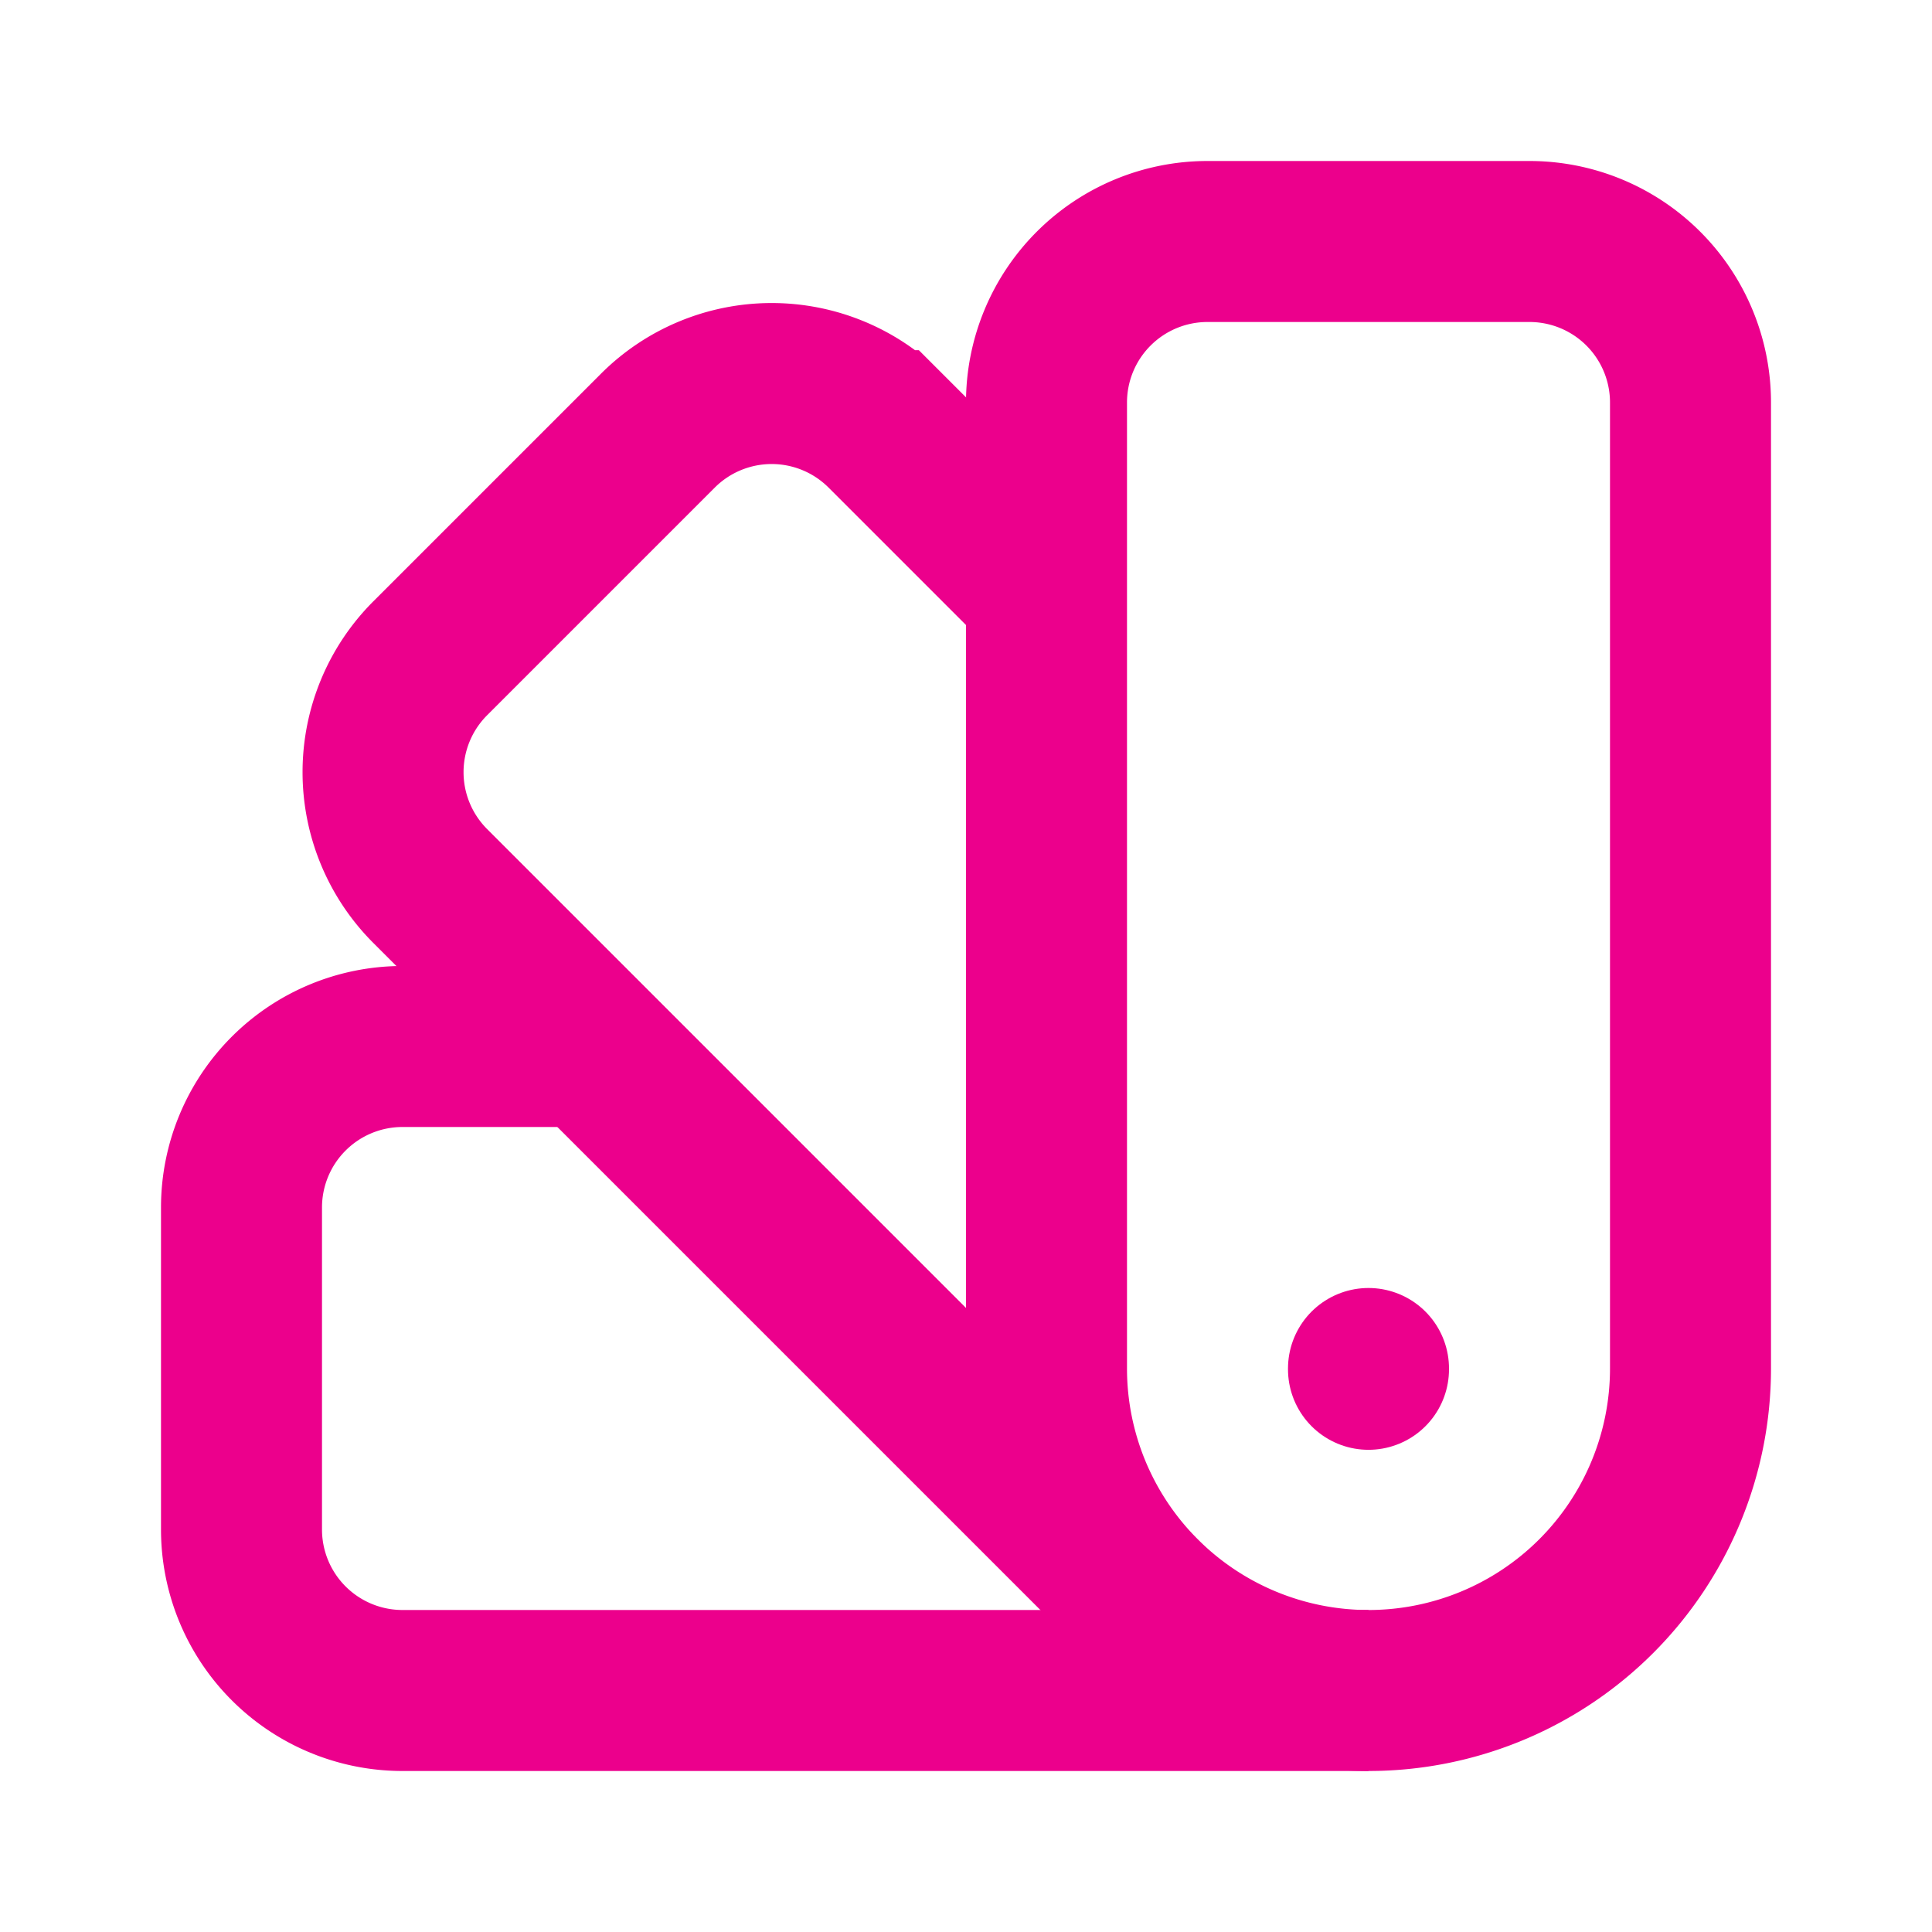
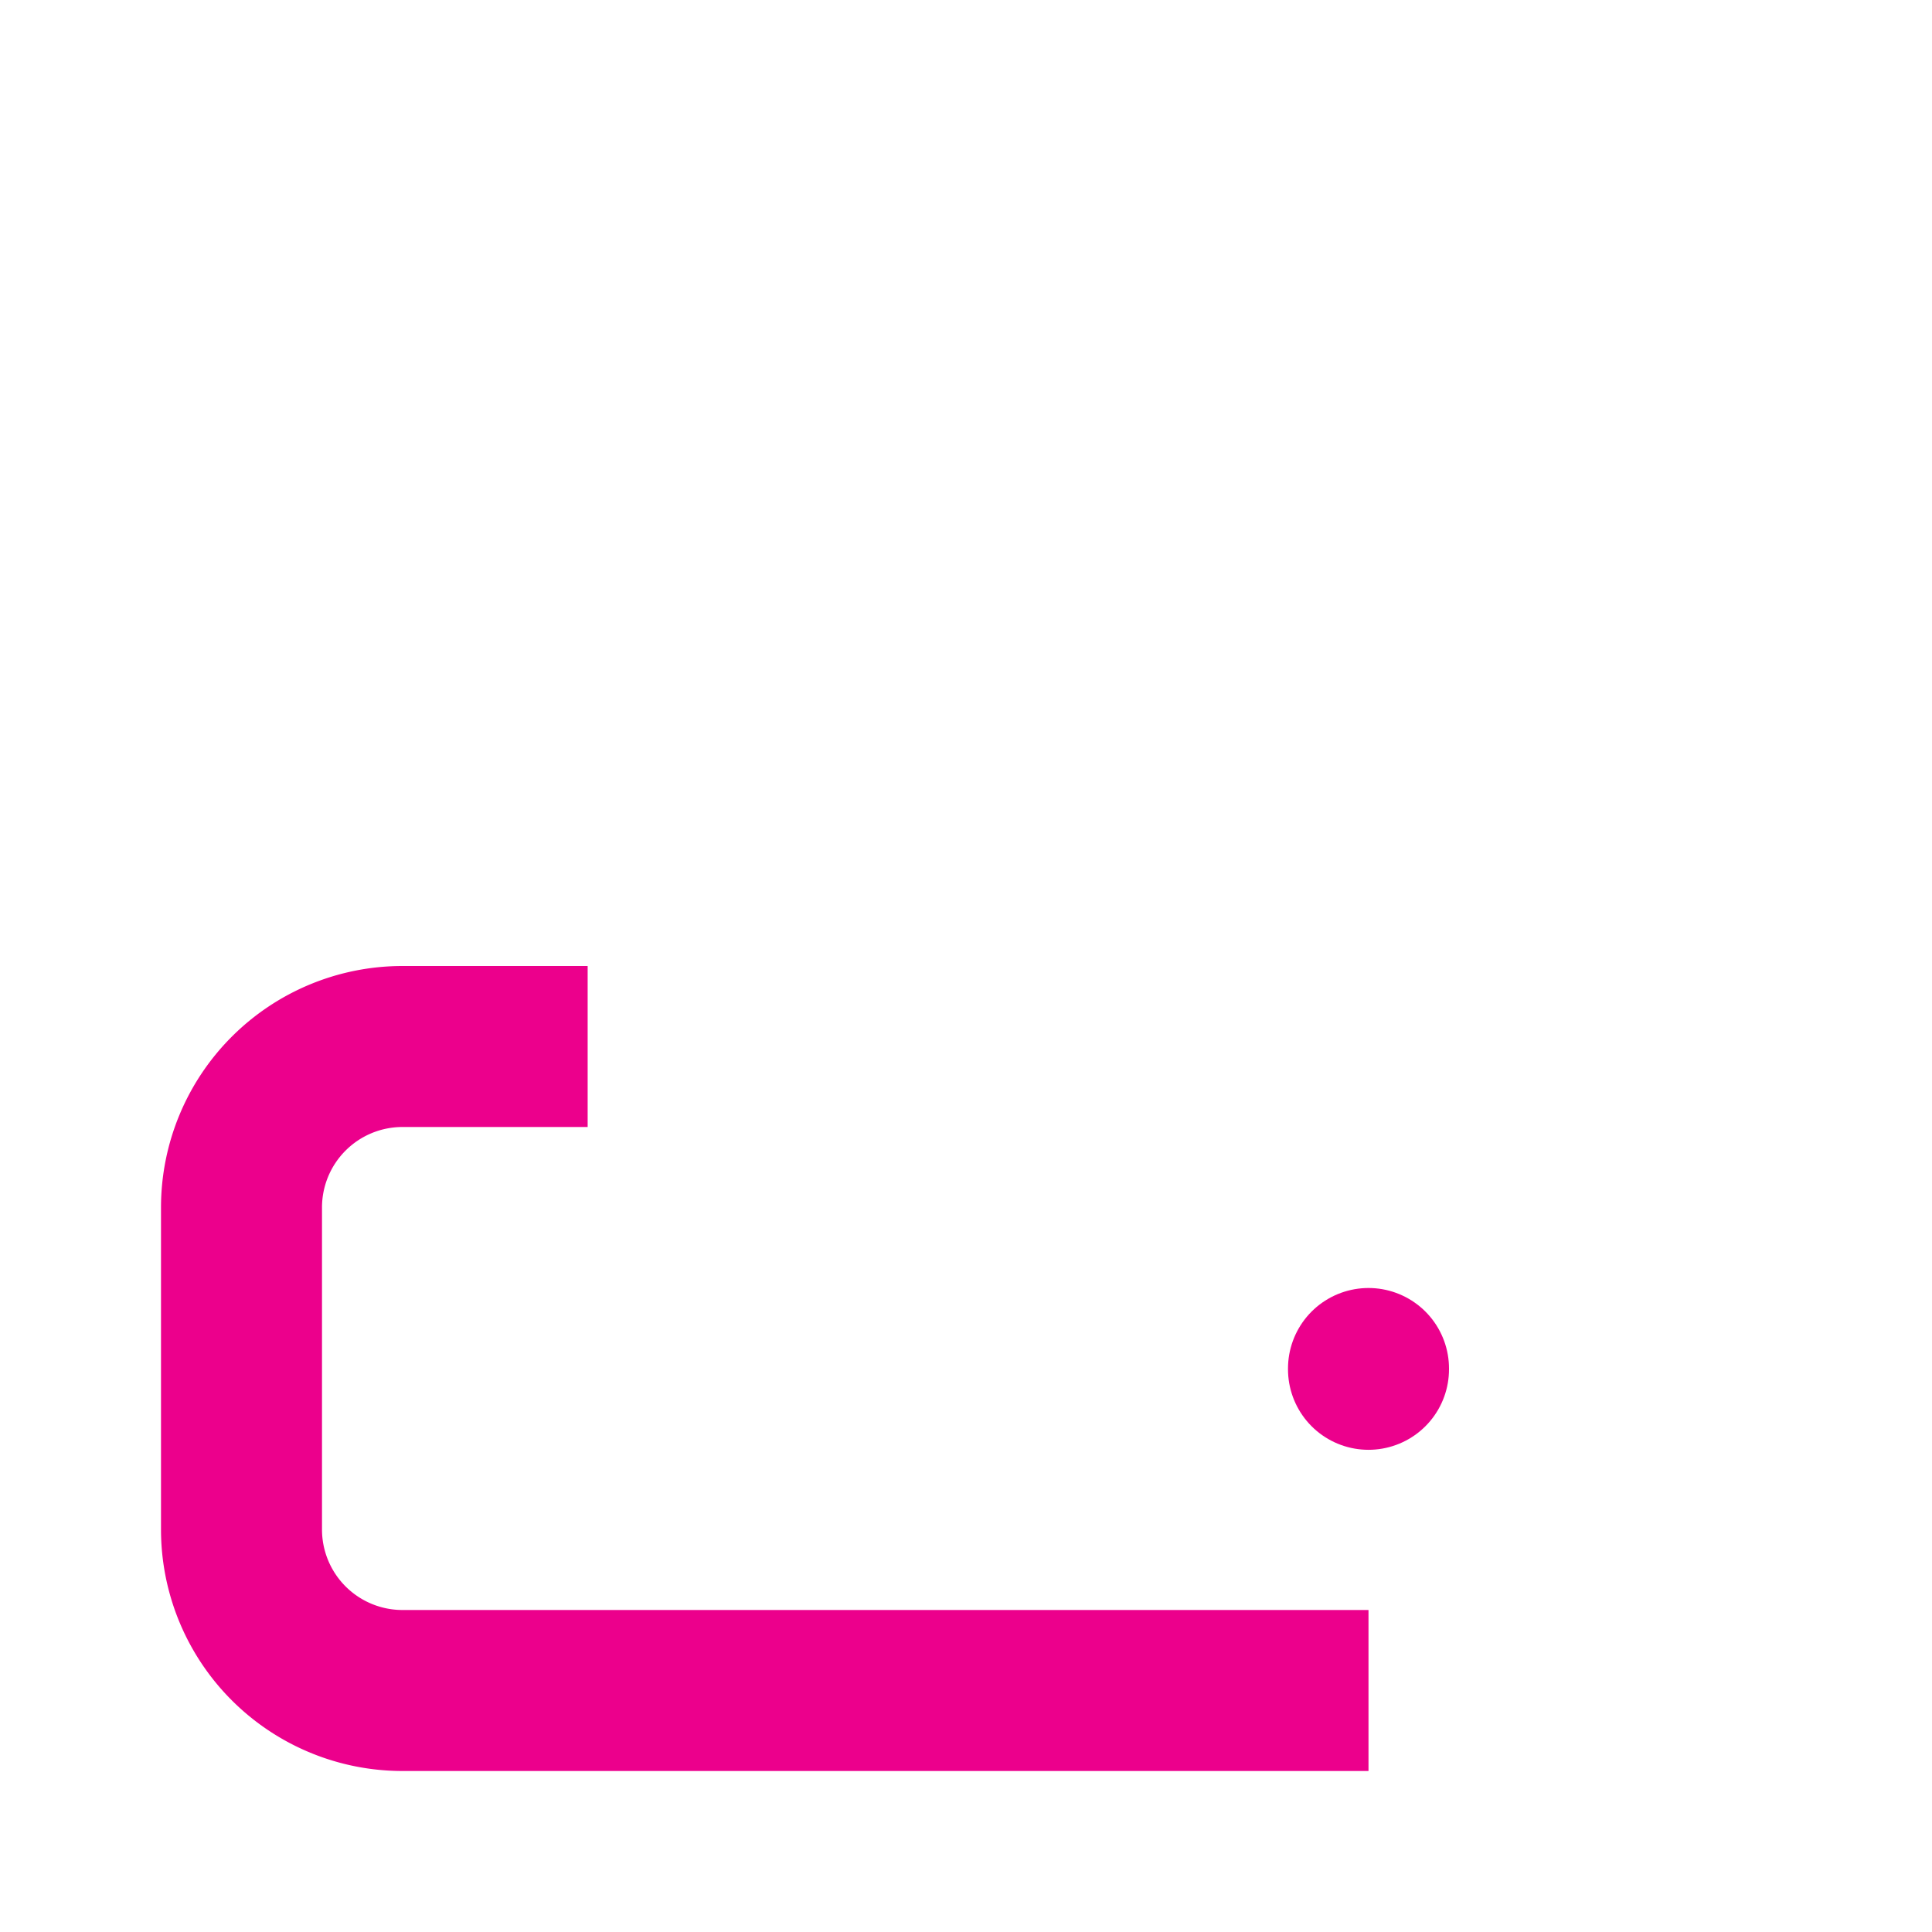
<svg xmlns="http://www.w3.org/2000/svg" version="1.1" viewBox="0 0 24 24">
-   <path d="m19 3h-4a2 2 0 0 0-2 2v12a4 4 0 0 0 8 0v-12a2 2 0 0 0-2-2" fill="none" stroke="#ec008c" stroke-width="2" />
-   <path d="m13 7.35-2-2a2 2 0 0 0-2.828 0l-2.828 2.828a2 2 0 0 0 0 2.828l9 9" fill="none" stroke="#ec008c" stroke-width="2" />
  <path d="m7.3 13h-2.3a2 2 0 0 0-2 2v4a2 2 0 0 0 2 2h12" fill="none" stroke="#ec008c" stroke-width="2" />
  <path d="m17 17v0.01" fill="none" stroke="#ec008c" stroke-linecap="round" stroke-width="2" />
</svg>